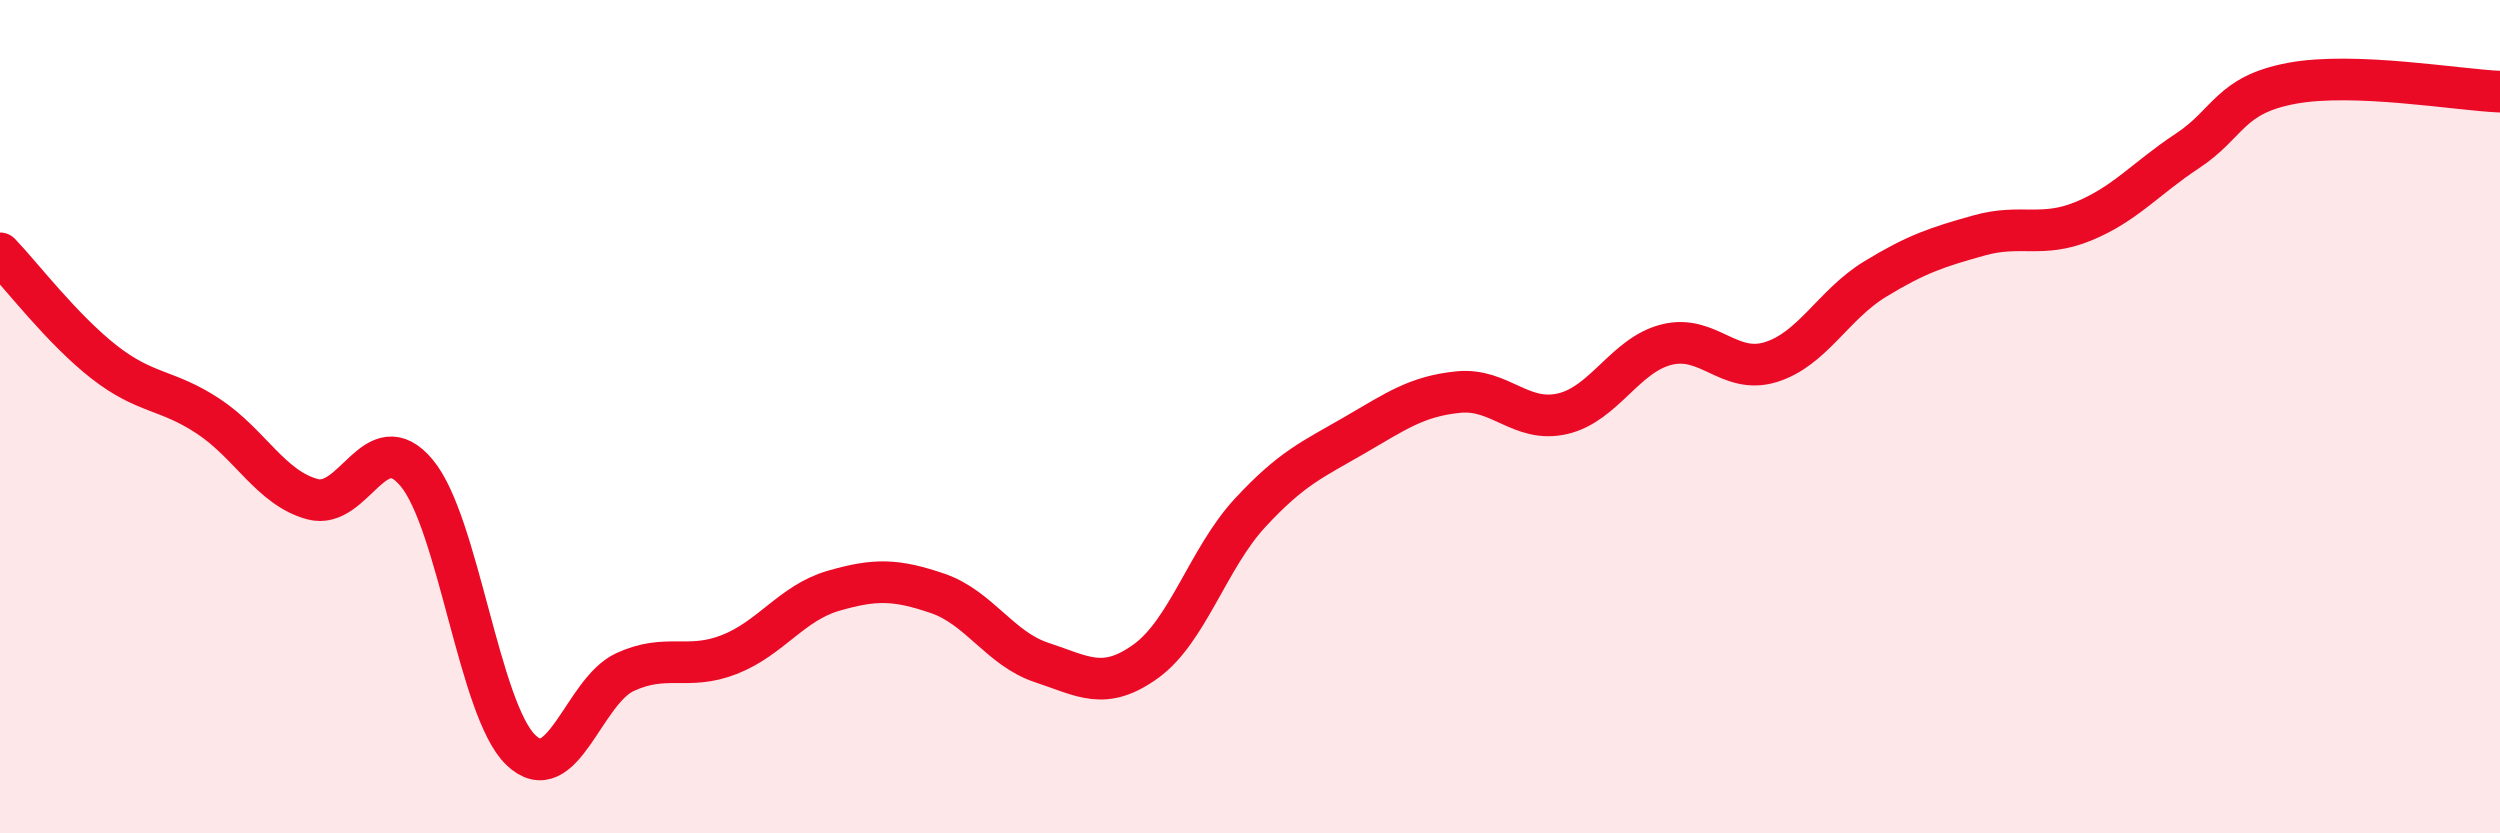
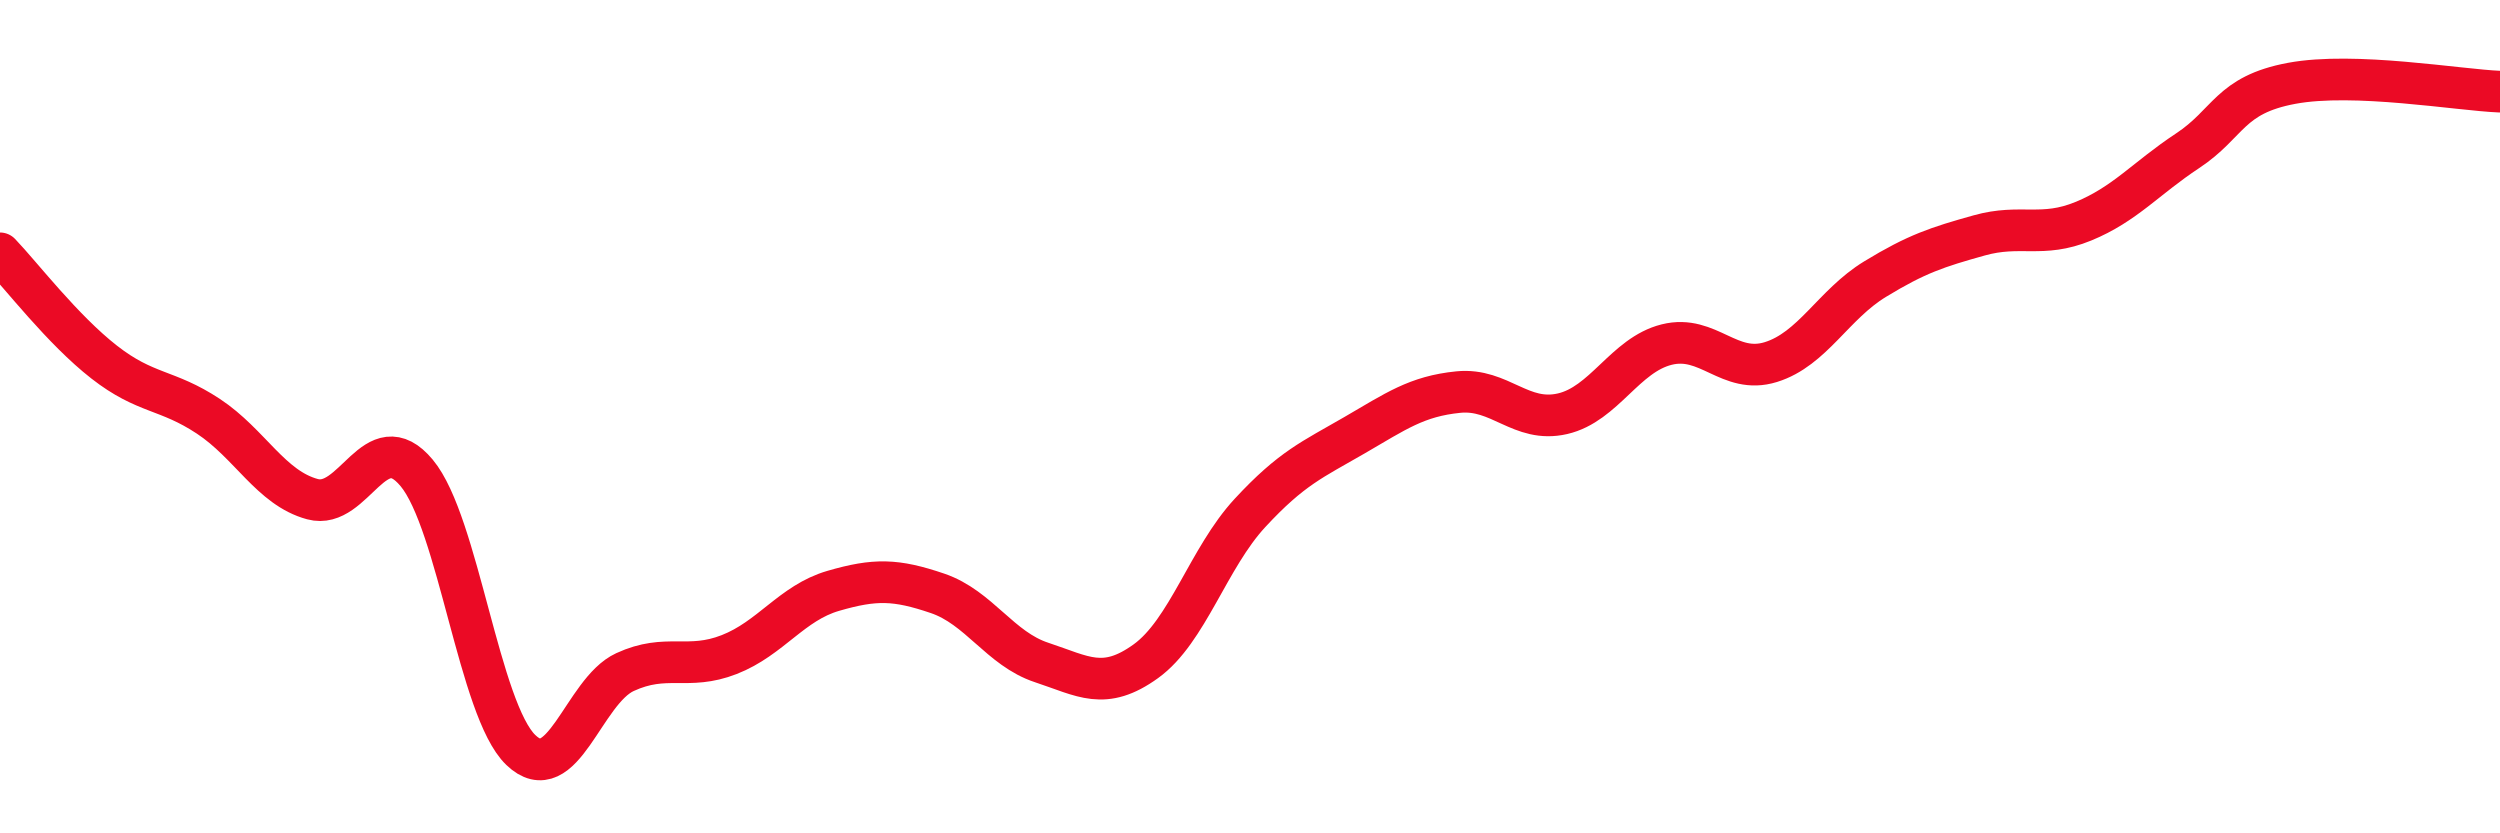
<svg xmlns="http://www.w3.org/2000/svg" width="60" height="20" viewBox="0 0 60 20">
-   <path d="M 0,6.08 C 0.5,6.6 1.5,7.91 2.5,8.69 C 3.5,9.47 4,9.33 5,9.99 C 6,10.65 6.5,11.71 7.5,11.98 C 8.5,12.25 9,10.15 10,11.35 C 11,12.55 11.5,17.04 12.5,18 C 13.5,18.96 14,16.59 15,16.13 C 16,15.67 16.5,16.1 17.5,15.71 C 18.5,15.32 19,14.47 20,14.18 C 21,13.89 21.5,13.9 22.5,14.24 C 23.5,14.58 24,15.57 25,15.9 C 26,16.23 26.5,16.59 27.5,15.87 C 28.5,15.15 29,13.39 30,12.31 C 31,11.23 31.5,11.03 32.5,10.45 C 33.5,9.87 34,9.51 35,9.41 C 36,9.31 36.5,10.16 37.5,9.93 C 38.5,9.7 39,8.52 40,8.27 C 41,8.02 41.5,9 42.5,8.69 C 43.5,8.38 44,7.31 45,6.7 C 46,6.09 46.5,5.93 47.5,5.65 C 48.5,5.37 49,5.72 50,5.31 C 51,4.9 51.5,4.28 52.5,3.62 C 53.5,2.96 53.5,2.28 55,2 C 56.5,1.72 59,2.16 60,2.2L60 20L0 20Z" fill="#EB0A25" opacity="0.1" stroke-linecap="round" stroke-linejoin="round" />
  <path d="M 0,6.08 C 0.5,6.6 1.5,7.91 2.5,8.69 C 3.5,9.47 4,9.33 5,9.99 C 6,10.65 6.5,11.71 7.5,11.98 C 8.5,12.25 9,10.15 10,11.35 C 11,12.55 11.5,17.04 12.5,18 C 13.5,18.96 14,16.59 15,16.13 C 16,15.67 16.5,16.1 17.5,15.71 C 18.5,15.32 19,14.47 20,14.18 C 21,13.89 21.5,13.9 22.5,14.24 C 23.5,14.58 24,15.57 25,15.9 C 26,16.23 26.5,16.59 27.5,15.87 C 28.5,15.15 29,13.39 30,12.31 C 31,11.23 31.5,11.03 32.5,10.45 C 33.5,9.87 34,9.51 35,9.41 C 36,9.31 36.5,10.16 37.5,9.93 C 38.5,9.7 39,8.52 40,8.27 C 41,8.02 41.5,9 42.5,8.69 C 43.5,8.38 44,7.31 45,6.7 C 46,6.09 46.5,5.93 47.5,5.65 C 48.5,5.37 49,5.72 50,5.31 C 51,4.9 51.5,4.28 52.5,3.62 C 53.5,2.96 53.5,2.28 55,2 C 56.5,1.72 59,2.16 60,2.2" stroke="#EB0A25" stroke-width="1" fill="none" stroke-linecap="round" stroke-linejoin="round" />
</svg>